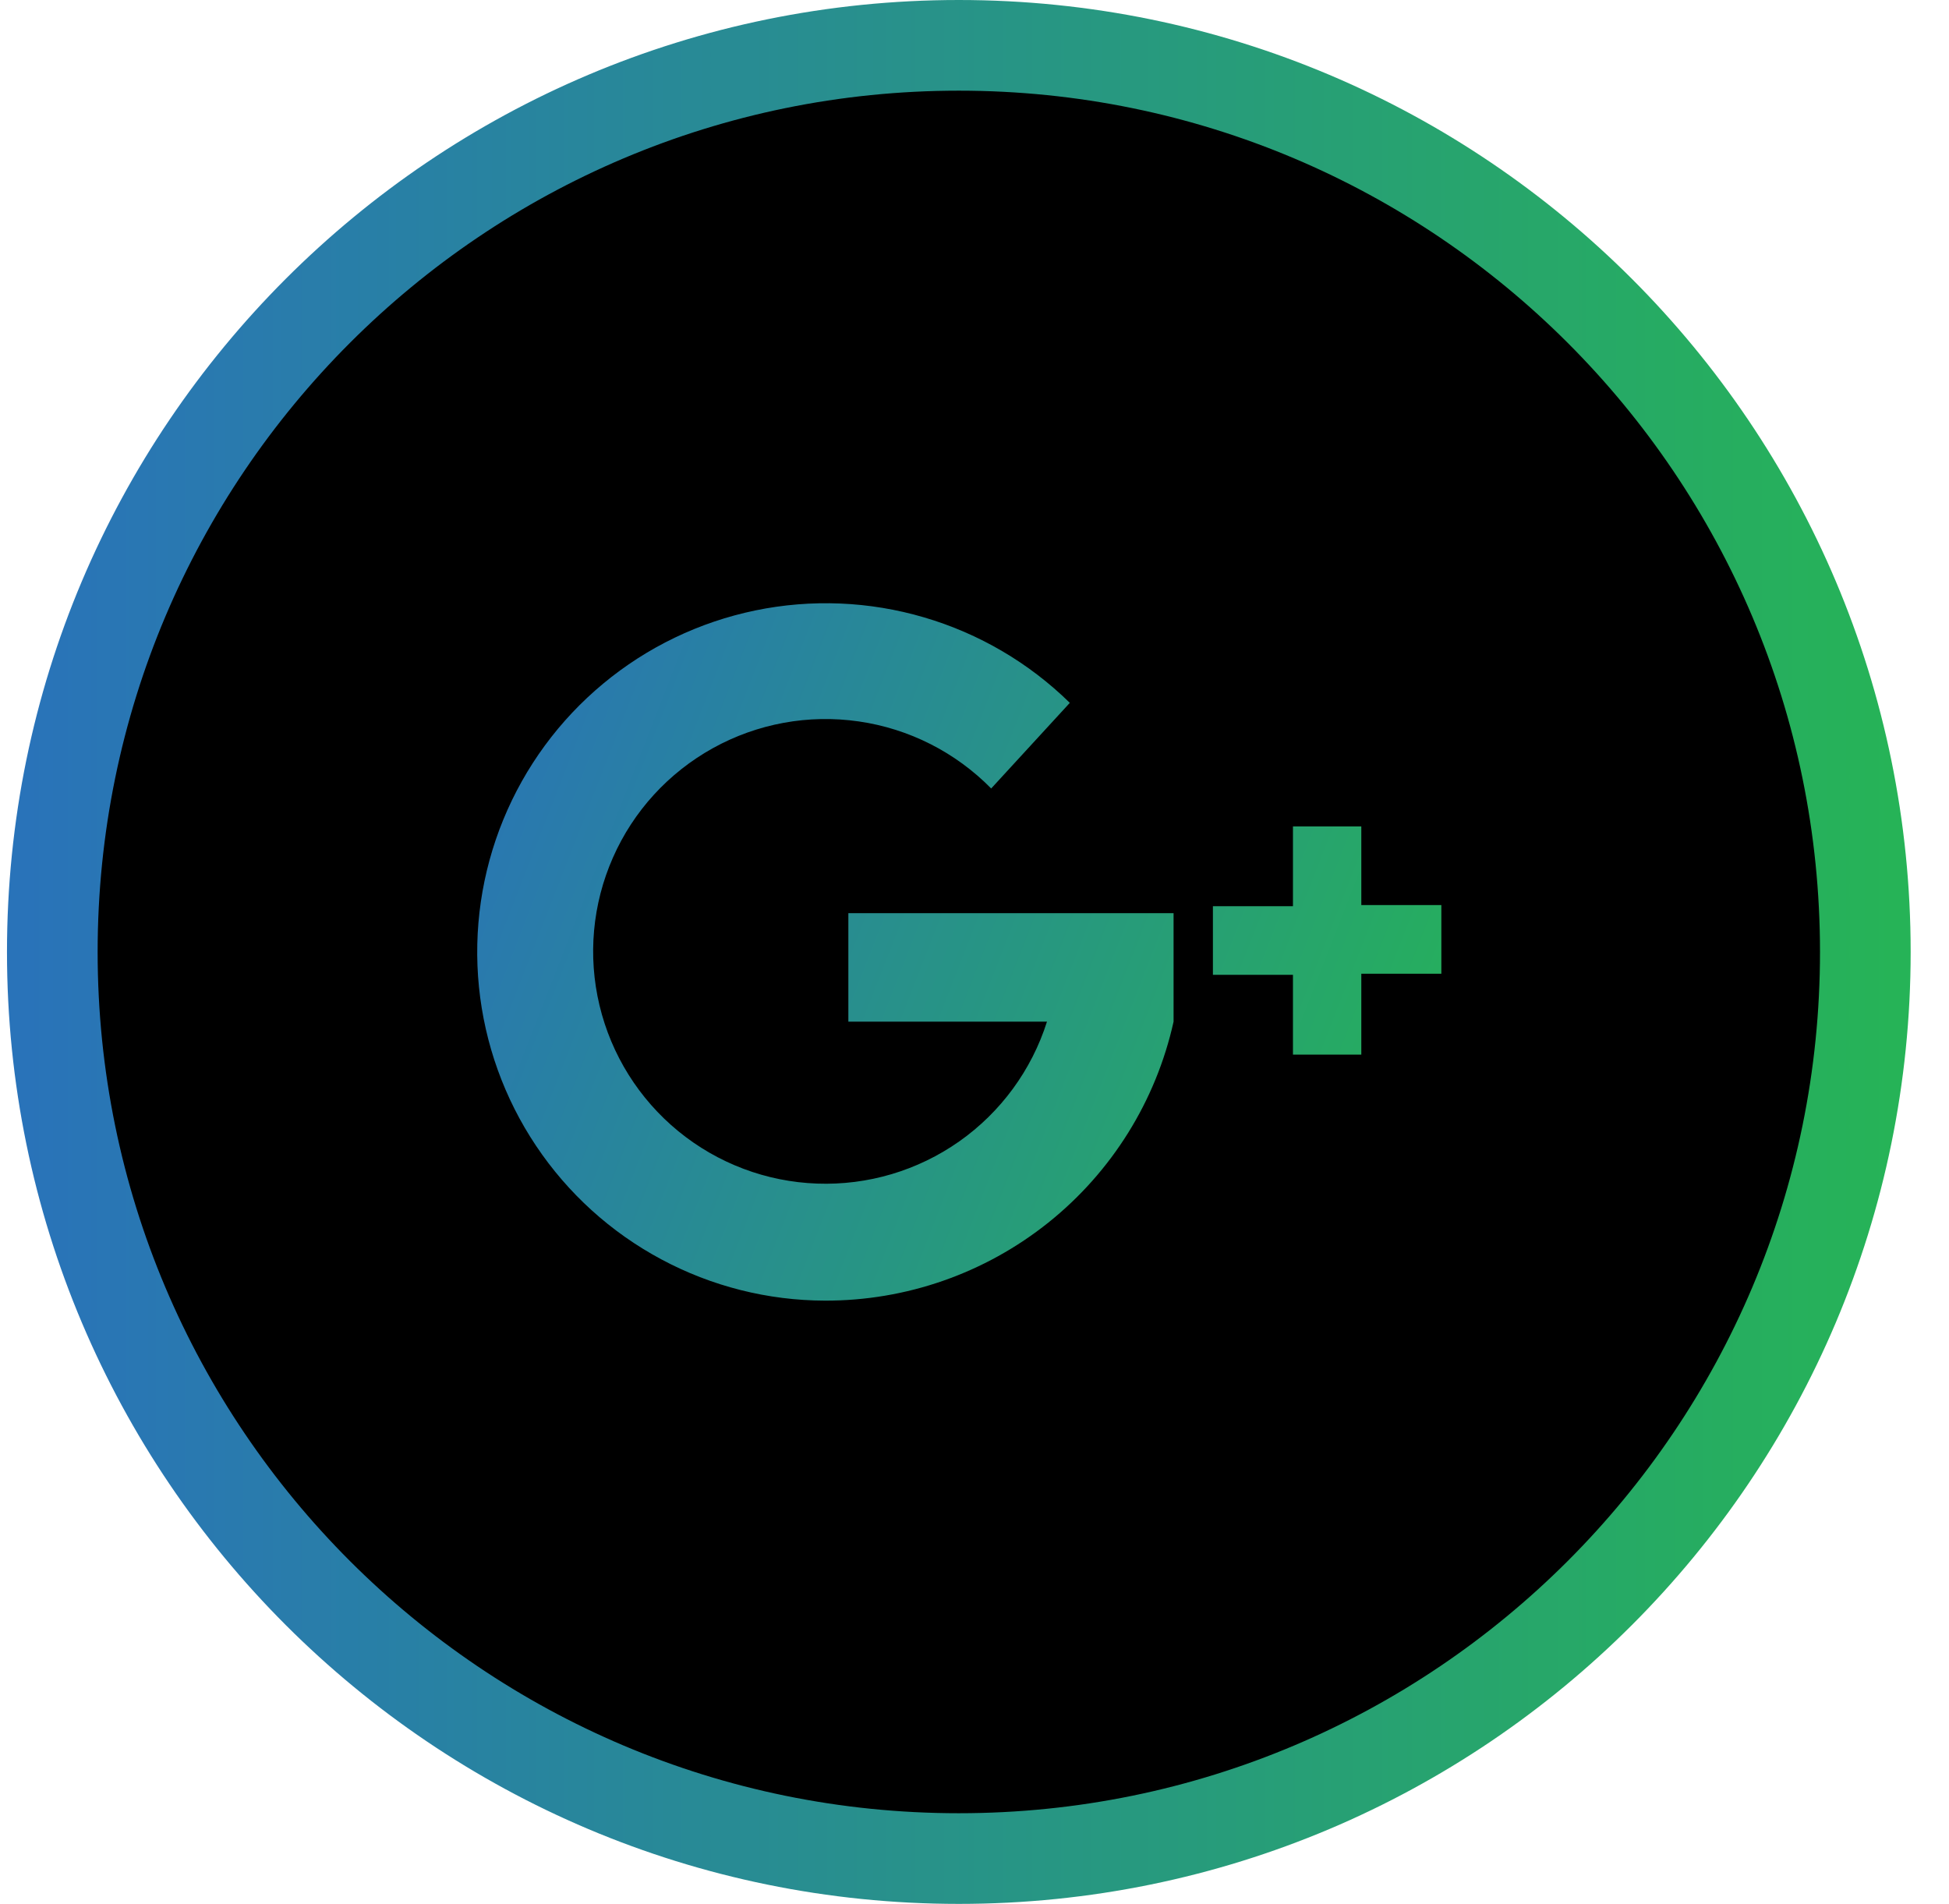
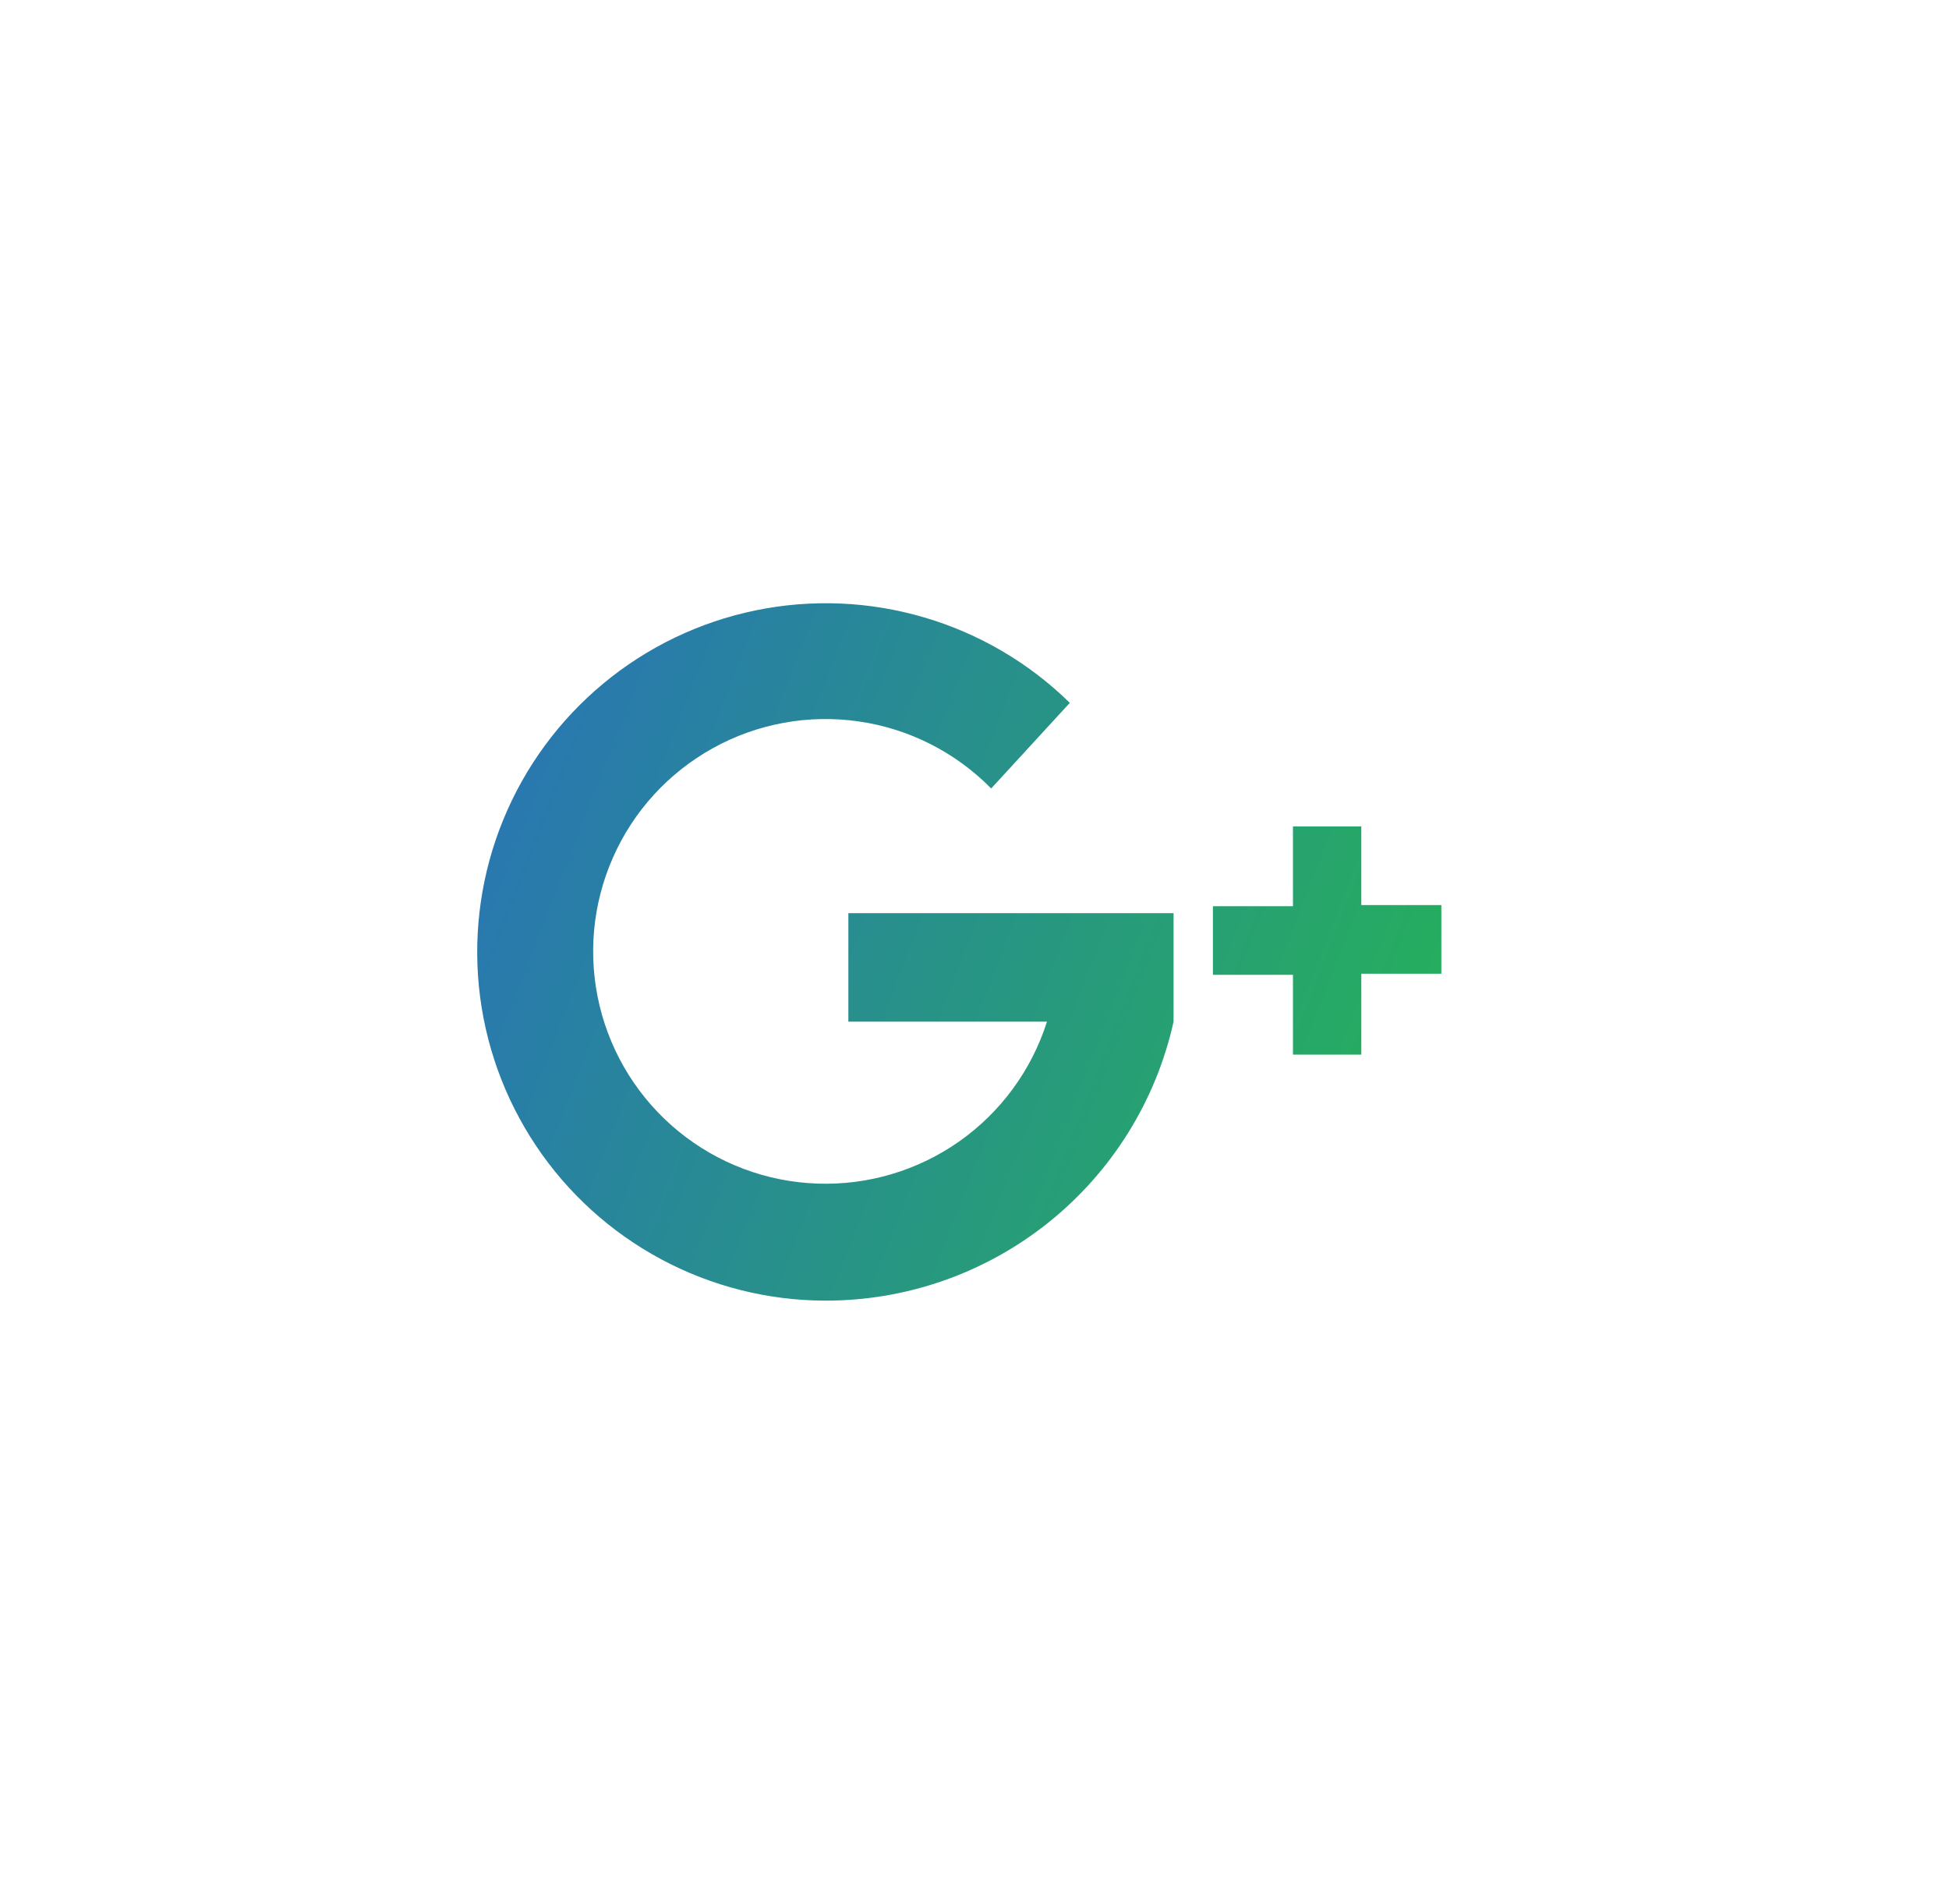
<svg xmlns="http://www.w3.org/2000/svg" width="43" height="42" viewBox="0 0 43 42" fill="none">
-   <path d="M21.154 41C32.2 41 41.154 32.046 41.154 21C41.154 9.954 32.2 1 21.154 1C10.109 1 1.154 9.954 1.154 21C1.154 32.046 10.109 41 21.154 41Z" fill="transparant" stroke="url(#paint0_linear)" stroke-width="2" stroke-miterlimit="10" />
  <path fill-rule="evenodd" clip-rule="evenodd" d="M18.717 22.538H23.099C22.76 23.606 22.08 24.534 21.164 25.179C20.248 25.824 19.146 26.151 18.027 26.11C16.907 26.07 15.832 25.664 14.965 24.954C14.098 24.244 13.488 23.27 13.227 22.18C12.966 21.091 13.07 19.946 13.522 18.921C13.973 17.895 14.749 17.047 15.729 16.504C16.709 15.961 17.839 15.754 18.948 15.915C20.057 16.075 21.082 16.595 21.868 17.394L23.603 15.505C22.703 14.622 21.599 13.975 20.389 13.62C19.18 13.264 17.901 13.211 16.666 13.466C15.431 13.721 14.278 14.275 13.308 15.081C12.338 15.886 11.581 16.917 11.103 18.084C10.625 19.25 10.441 20.517 10.567 21.771C10.693 23.025 11.126 24.23 11.827 25.277C12.528 26.325 13.476 27.185 14.588 27.78C15.699 28.376 16.939 28.689 18.2 28.692C19.992 28.697 21.731 28.089 23.13 26.97C24.529 25.851 25.504 24.287 25.892 22.538V20.145H18.717V22.538ZM30.034 19.966V18.231H28.526V19.991H26.76V21.505H28.526V23.265H30.034V21.48H31.8V19.966H30.034Z" fill="url(#paint1_linear)" />
  <defs>
    <linearGradient id="paint0_linear" x1="0.539" y1="21" x2="41.77" y2="21" gradientUnits="userSpaceOnUse">
      <stop stop-color="#2973B9" />
      <stop offset="1" stop-color="#26B357" />
    </linearGradient>
    <linearGradient id="paint1_linear" x1="10.75" y1="14.509" x2="32.706" y2="23.077" gradientUnits="userSpaceOnUse">
      <stop stop-color="#2974B6" />
      <stop offset="1" stop-color="#26B159" />
    </linearGradient>
  </defs>
</svg>